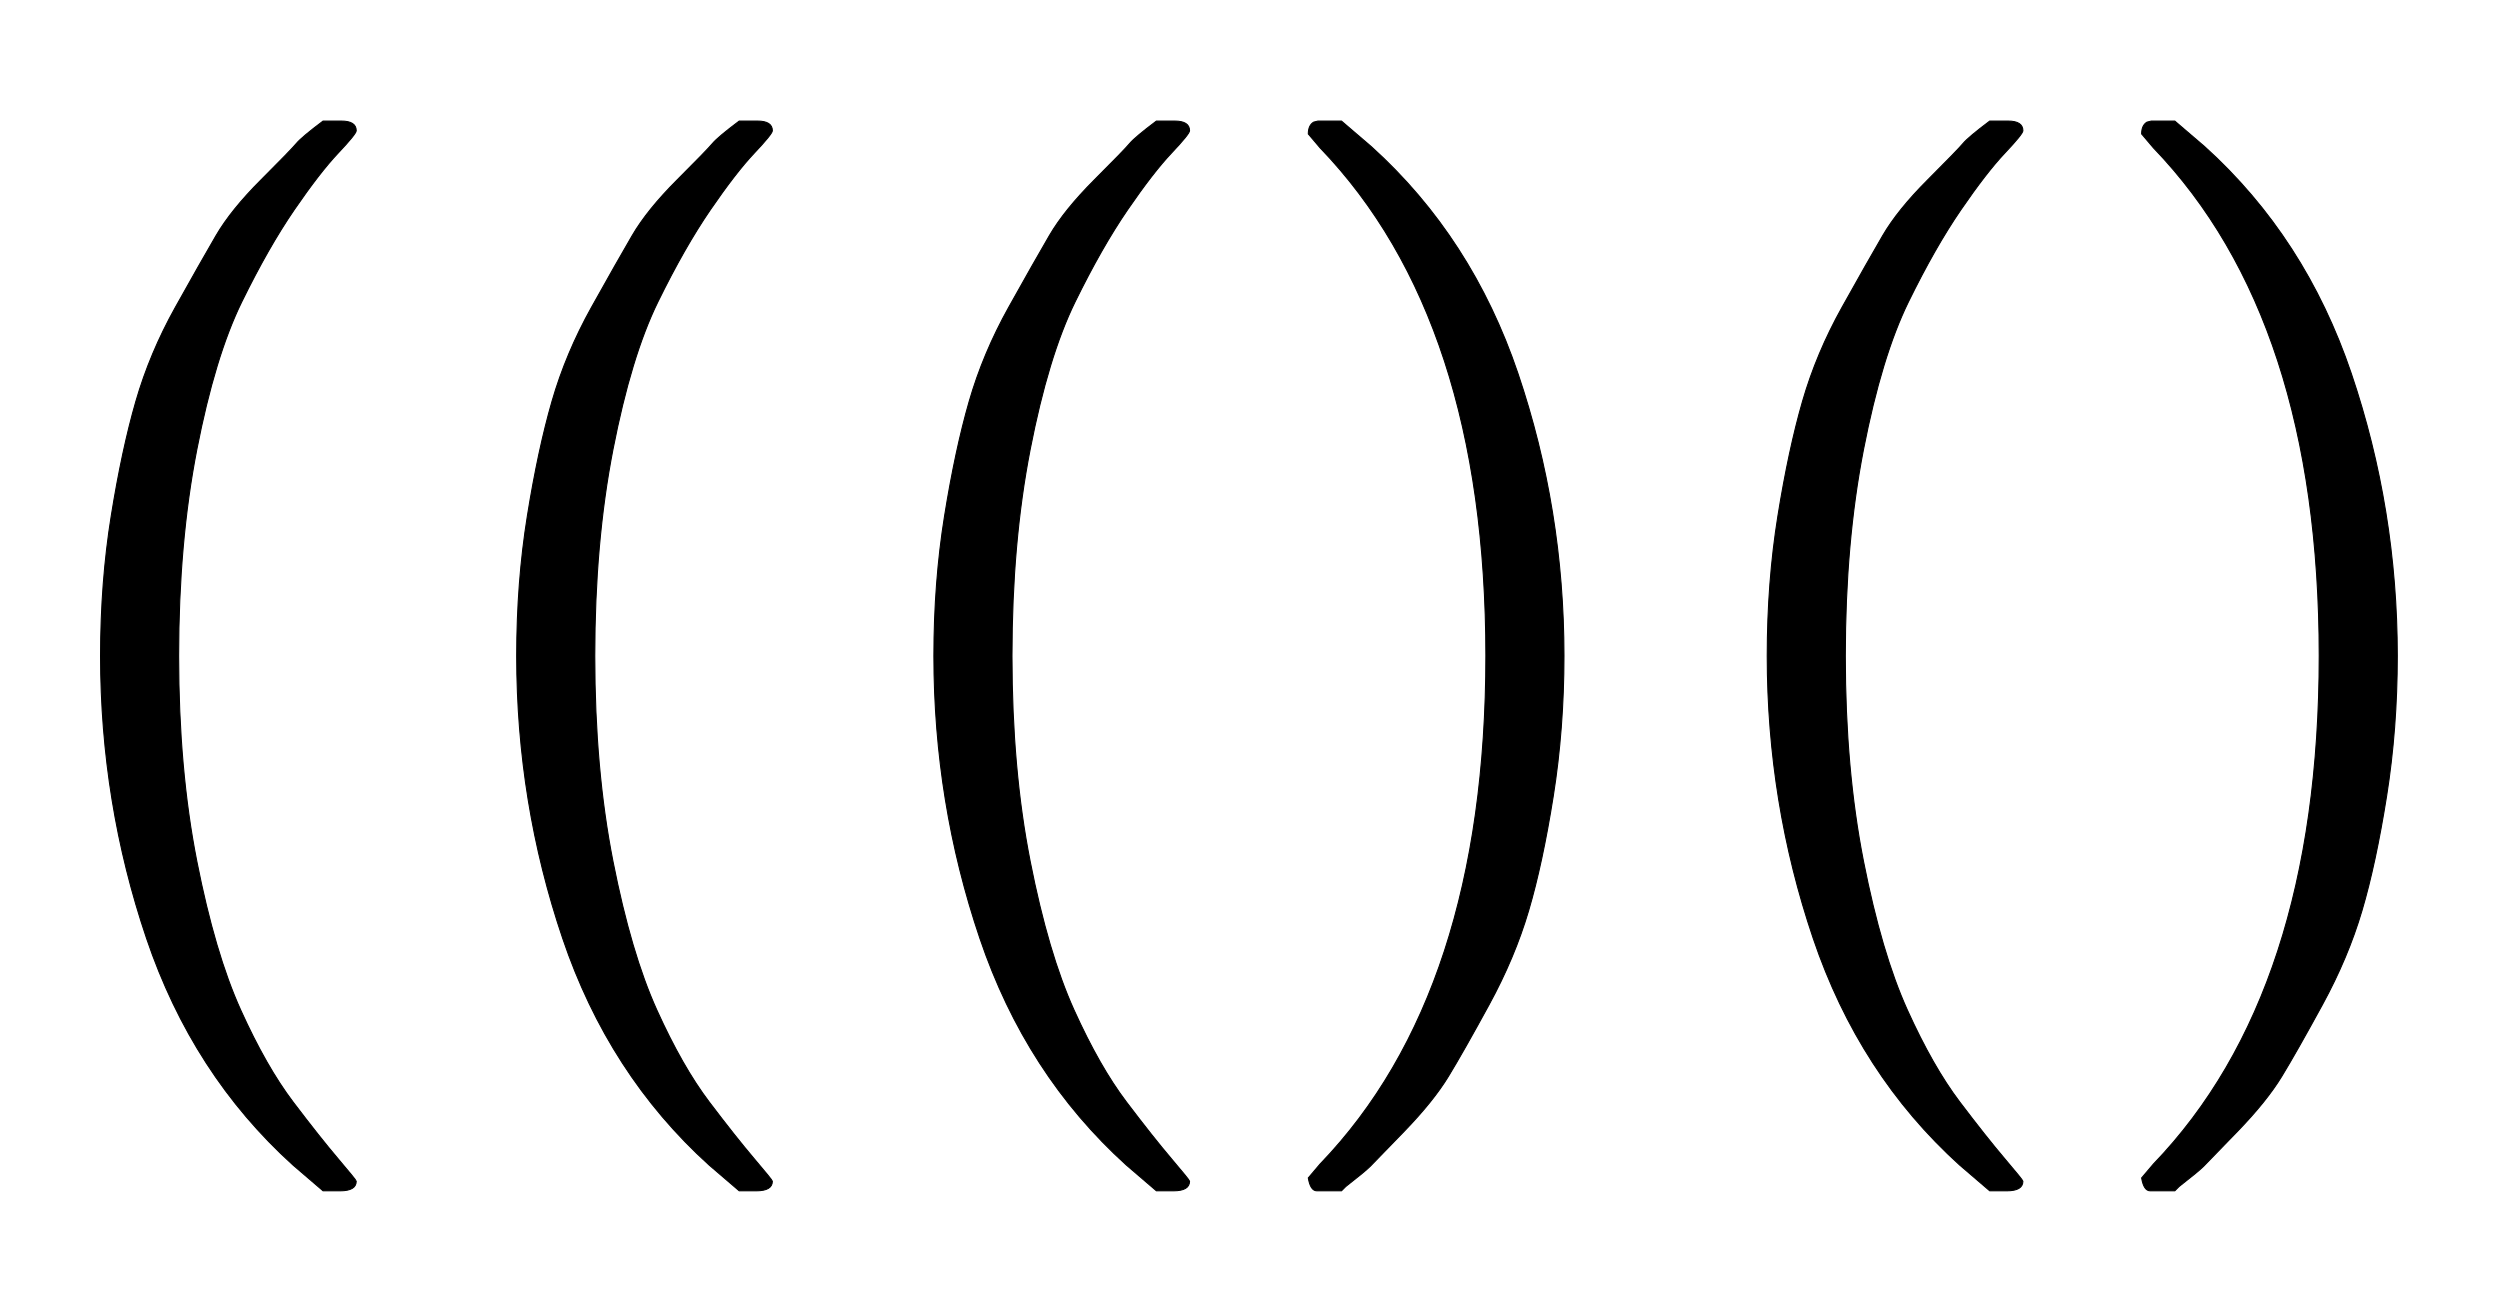
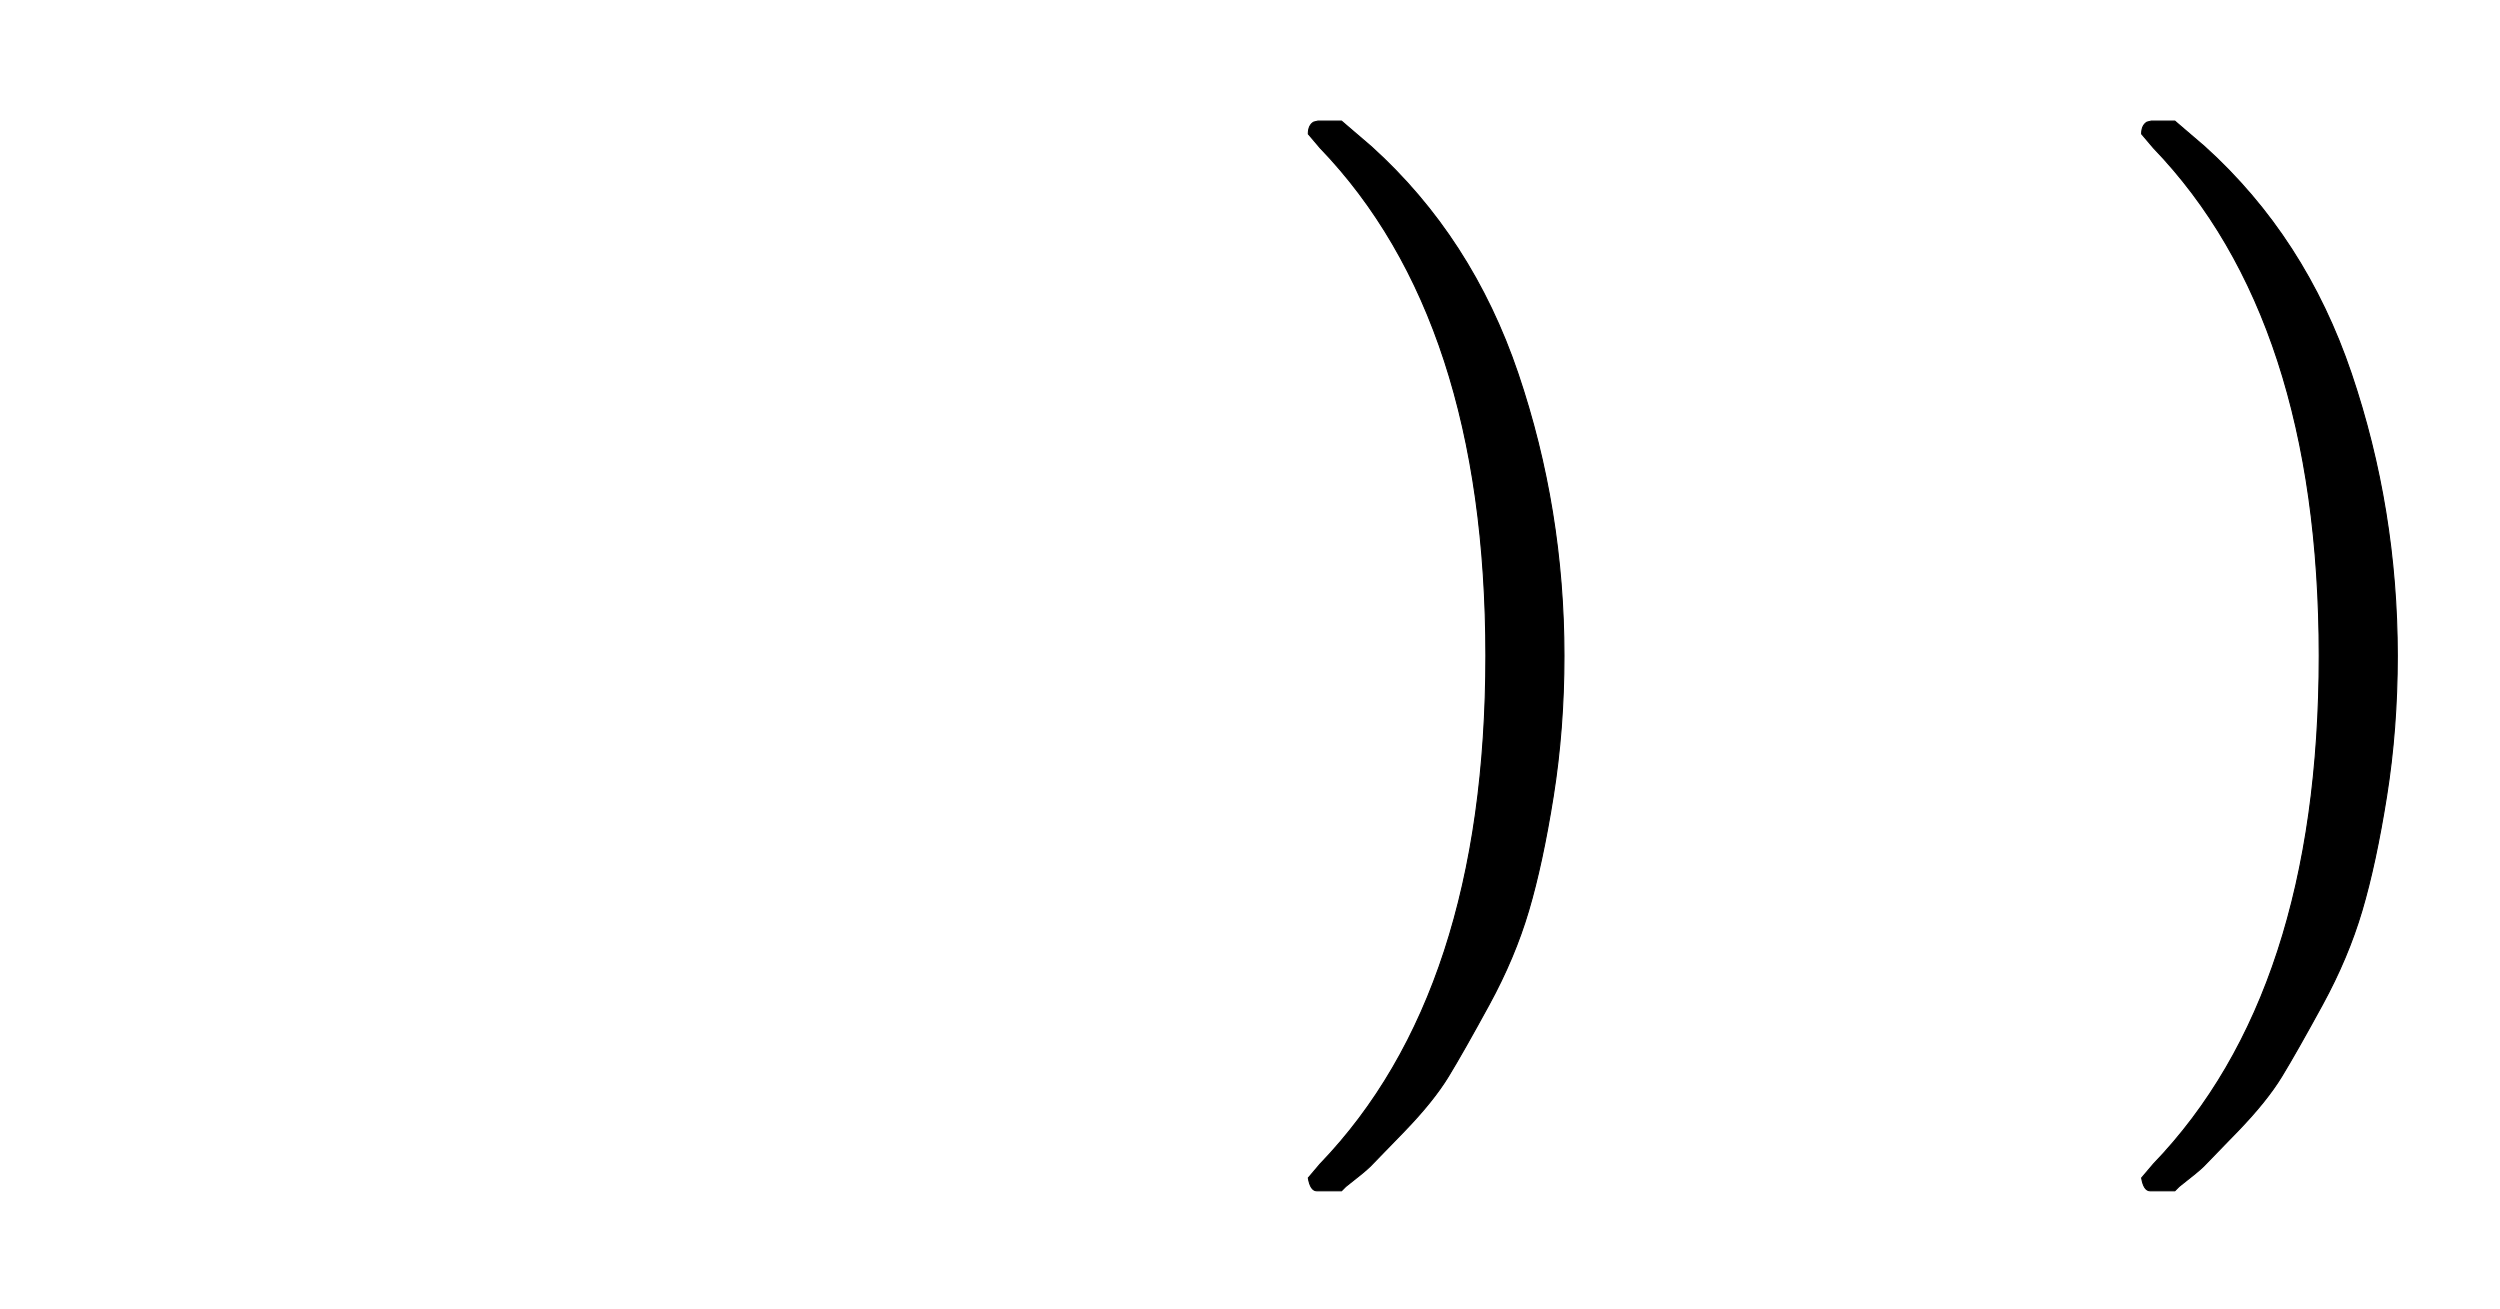
<svg xmlns="http://www.w3.org/2000/svg" xmlns:xlink="http://www.w3.org/1999/xlink" width="5.428ex" height="2.843ex" style="vertical-align: -0.838ex; font-size: 15px;" viewBox="0 -863.1 2337 1223.9" role="img" focusable="false">
  <defs>
-     <path stroke-width="1" id="E1-MJMAIN-28" d="M94 250Q94 319 104 381T127 488T164 576T202 643T244 695T277 729T302 750H315H319Q333 750 333 741Q333 738 316 720T275 667T226 581T184 443T167 250T184 58T225 -81T274 -167T316 -220T333 -241Q333 -250 318 -250H315H302L274 -226Q180 -141 137 -14T94 250Z" />
    <path stroke-width="1" id="E1-MJMAIN-29" d="M60 749L64 750Q69 750 74 750H86L114 726Q208 641 251 514T294 250Q294 182 284 119T261 12T224 -76T186 -143T145 -194T113 -227T90 -246Q87 -249 86 -250H74Q66 -250 63 -250T58 -247T55 -238Q56 -237 66 -225Q221 -64 221 250T66 725Q56 737 55 738Q55 746 60 749Z" />
  </defs>
  <g stroke="currentColor" fill="currentColor" stroke-width="0" transform="matrix(1 0 0 -1 0 0)">
    <use xlink:href="#E1-MJMAIN-28" x="0" y="0" />
    <use xlink:href="#E1-MJMAIN-28" x="389" y="0" />
    <use xlink:href="#E1-MJMAIN-28" x="779" y="0" />
    <use xlink:href="#E1-MJMAIN-29" x="1168" y="0" />
    <use xlink:href="#E1-MJMAIN-28" x="1558" y="0" />
    <use xlink:href="#E1-MJMAIN-29" x="1947" y="0" />
  </g>
</svg>